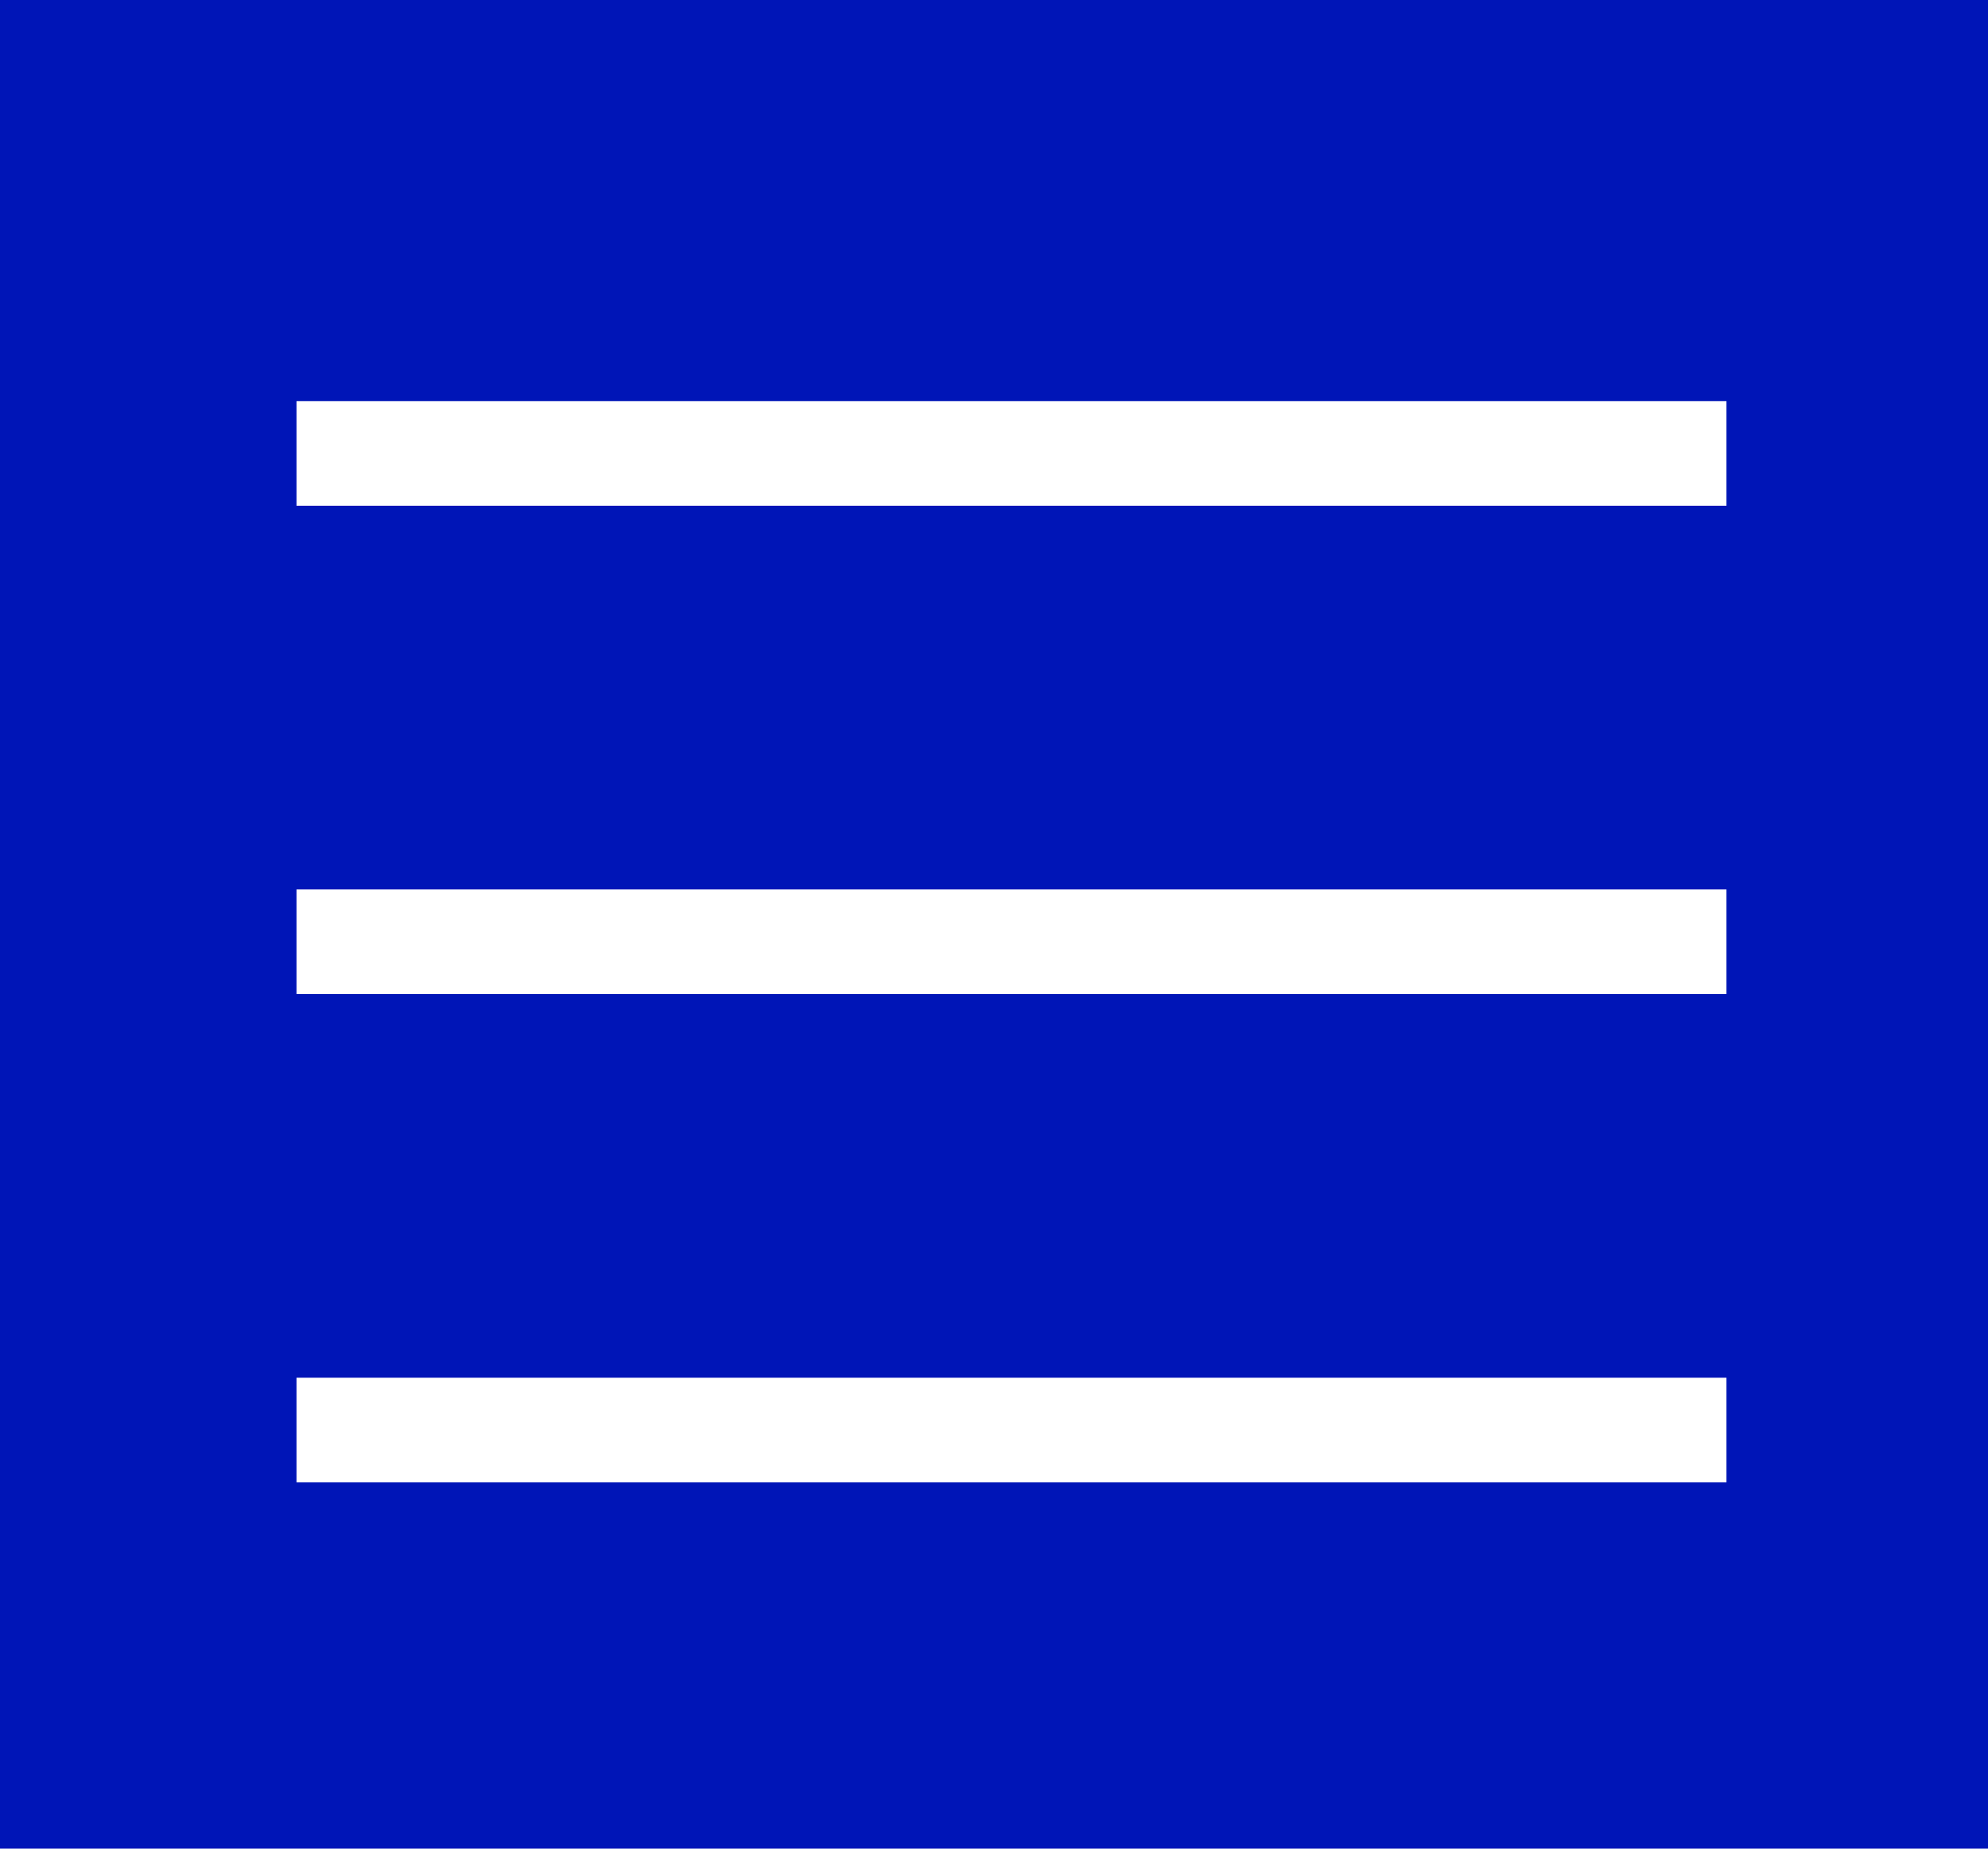
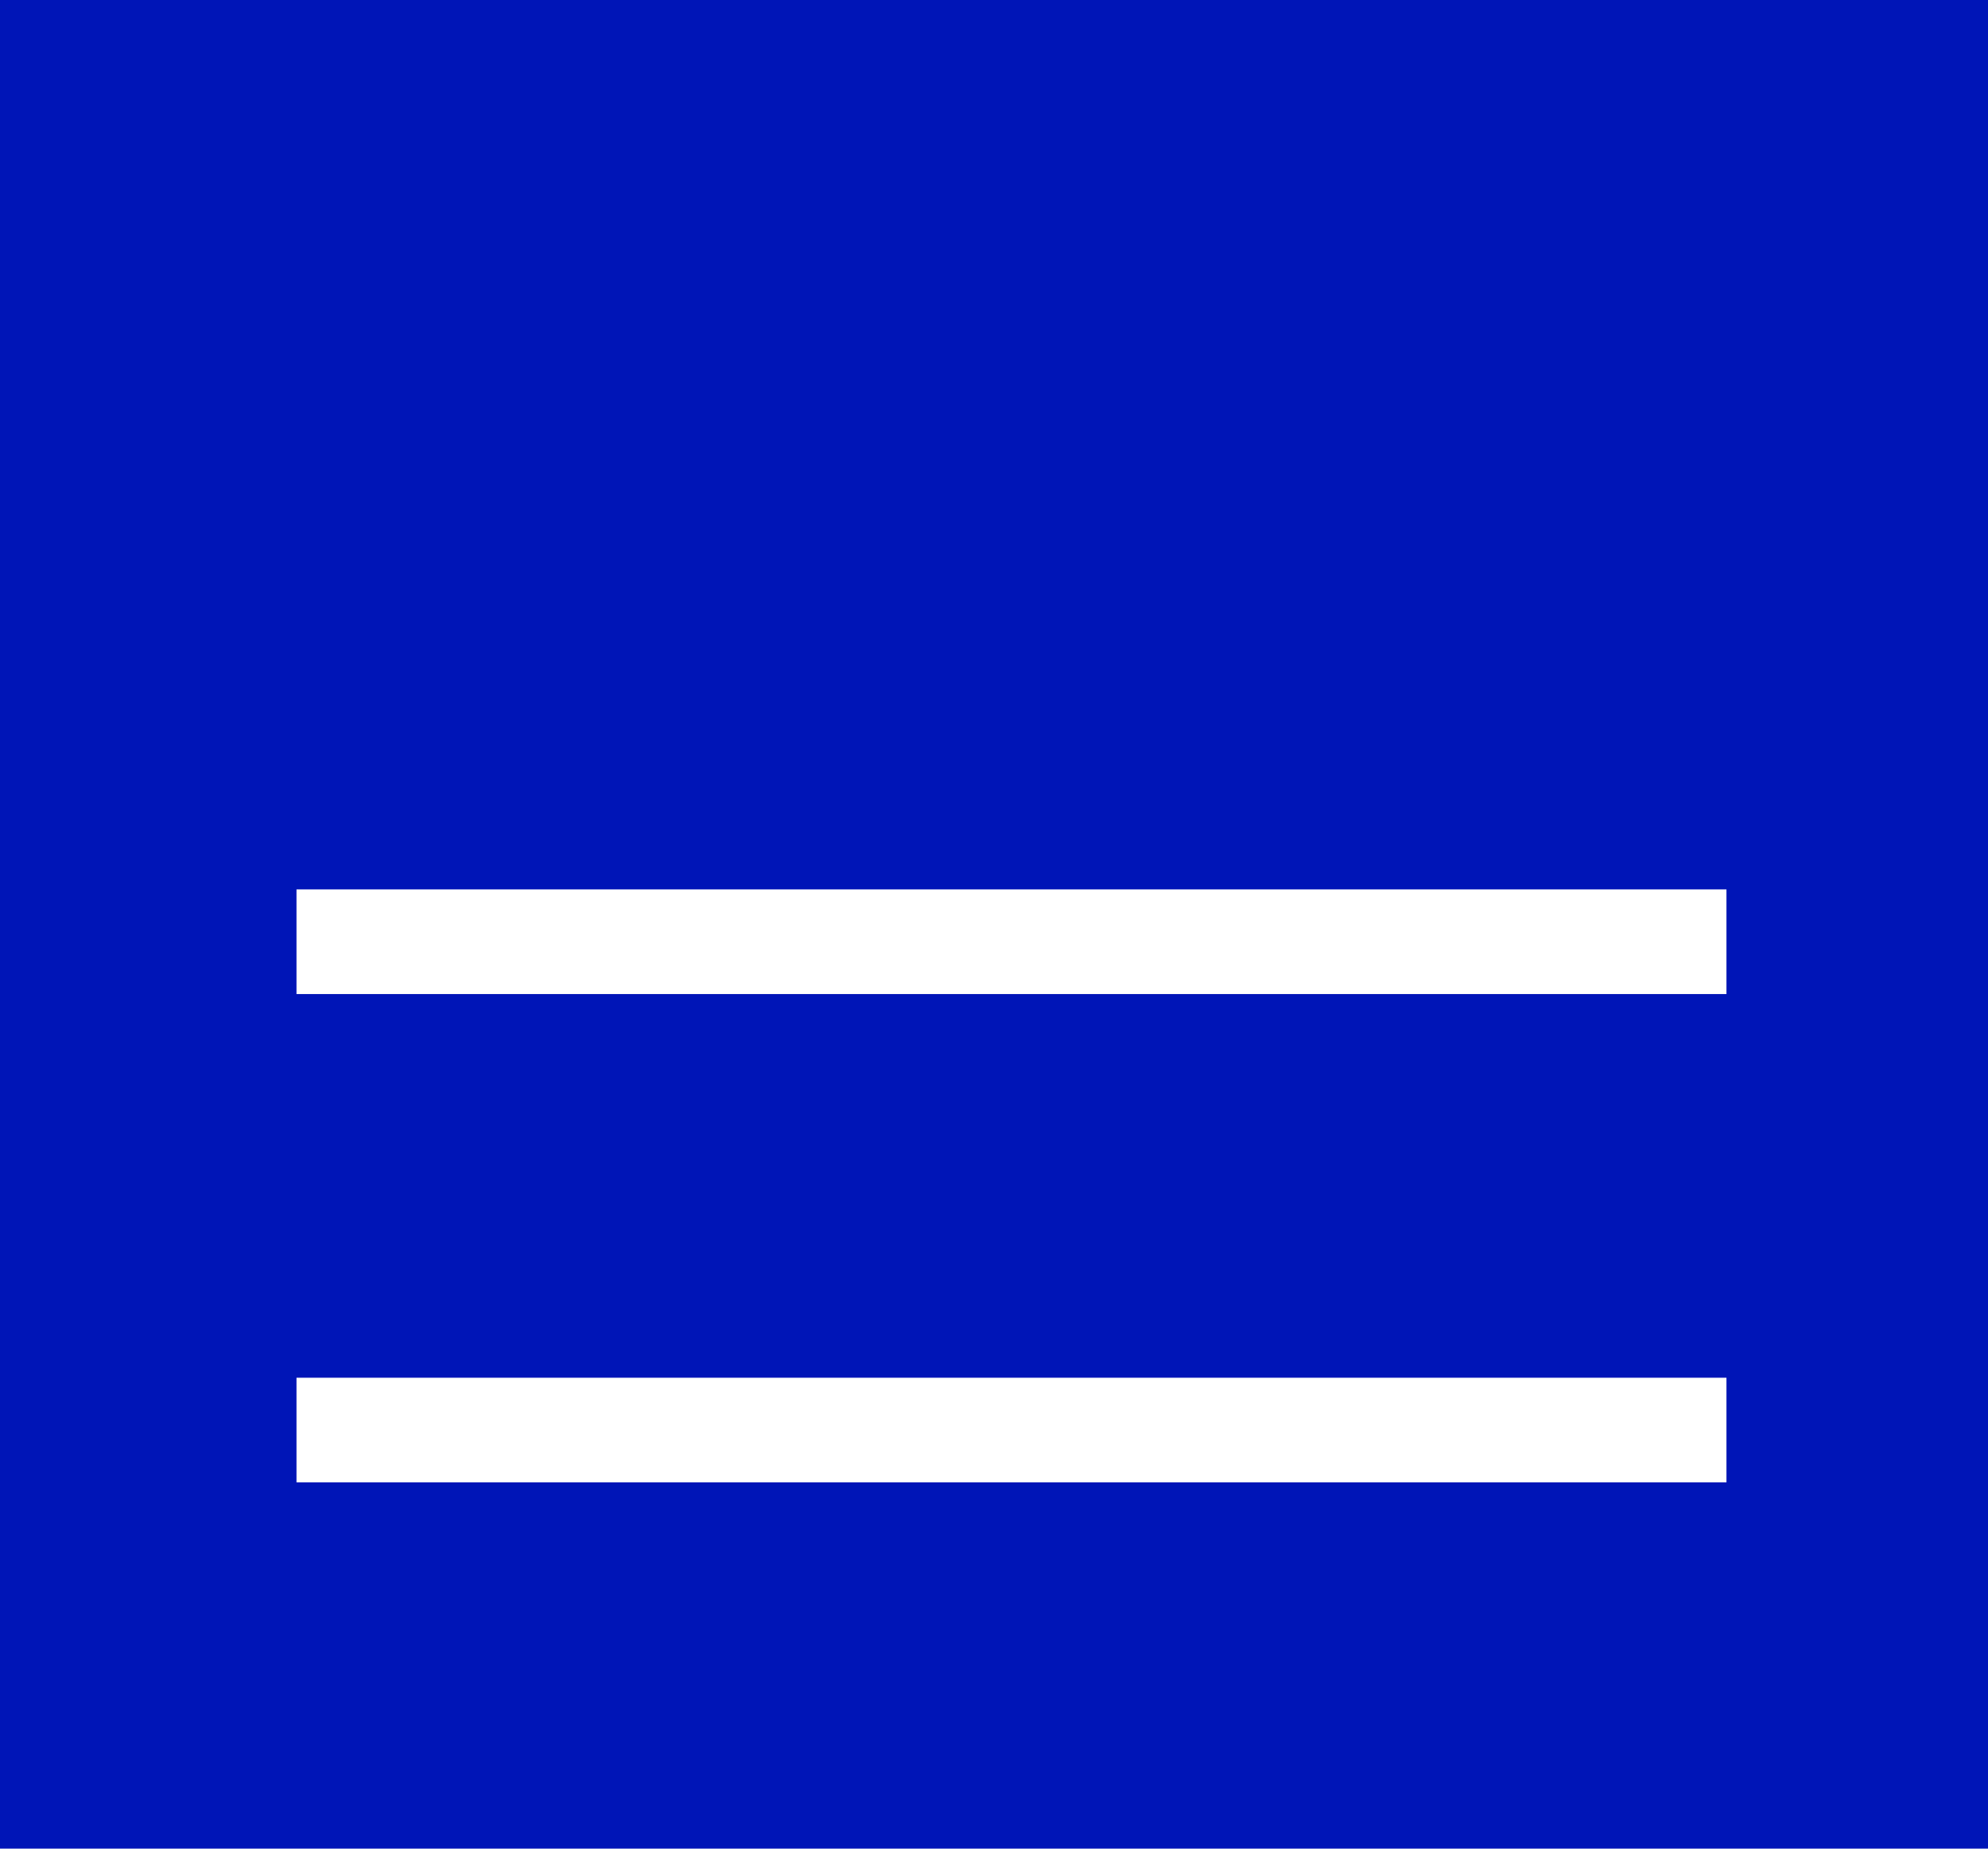
<svg xmlns="http://www.w3.org/2000/svg" width="57" height="53" viewBox="0 0 57 53">
  <defs>
    <style>
			.a{fill:#0015b7;}.b{fill:#fff;stroke:#fff;stroke-linecap:square;stroke-width:3px;}
		</style>
  </defs>
  <rect class="a" width="57" height="53" />
  <g transform="translate(10.332 13.441)">
-     <line class="b" x2="38" transform="translate(-0.331 -0.442)" />
    <line class="b" x2="38" transform="translate(-0.331 13.558)" />
    <line class="b" x2="38" transform="translate(-0.331 27.558)" />
  </g>
</svg>